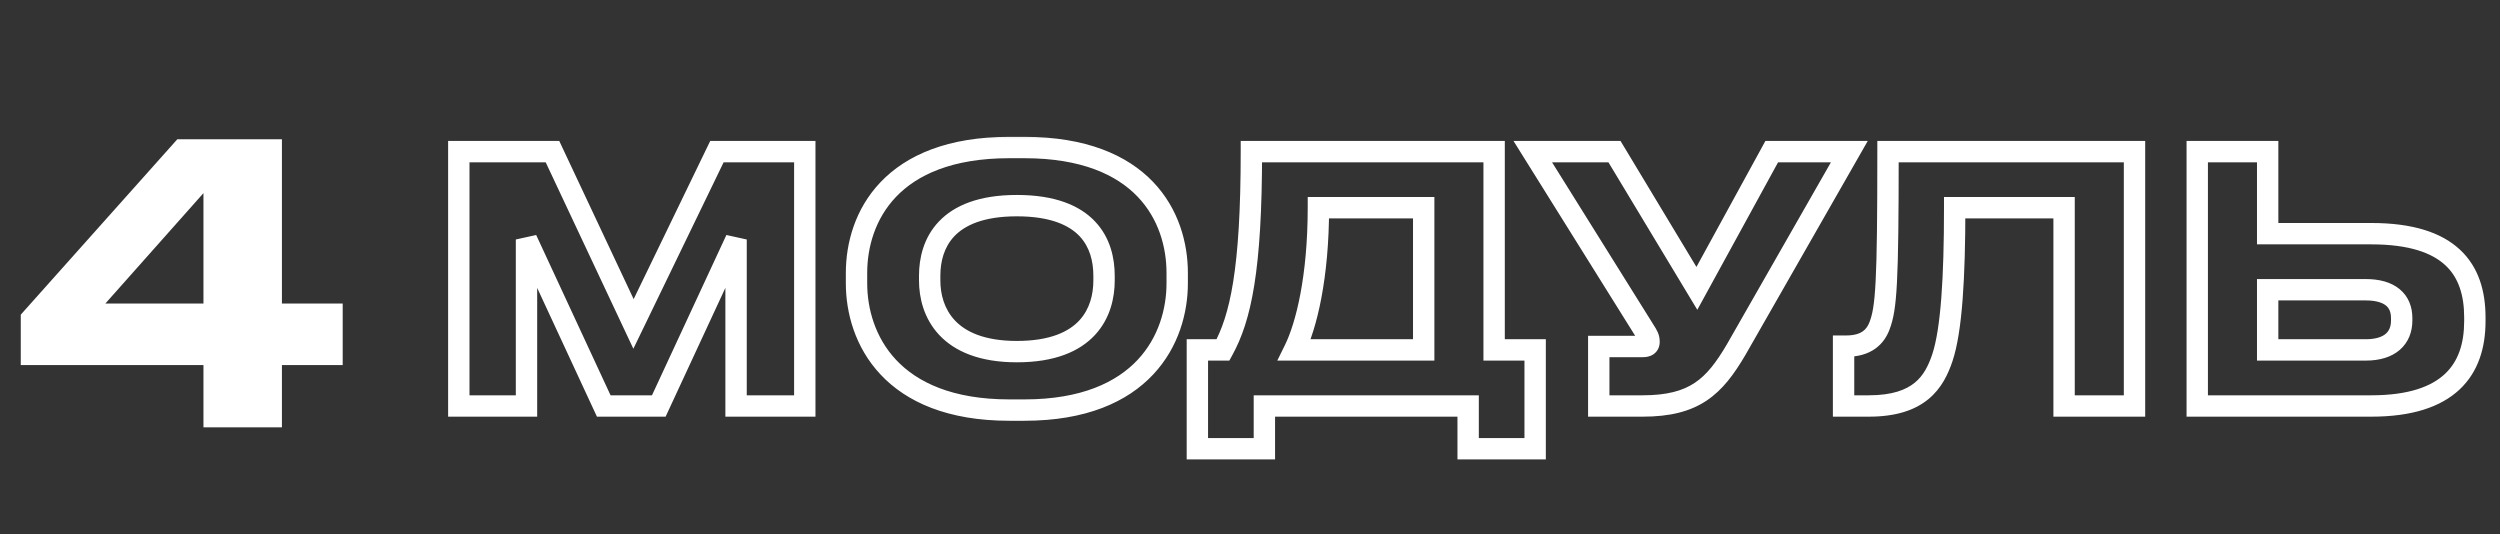
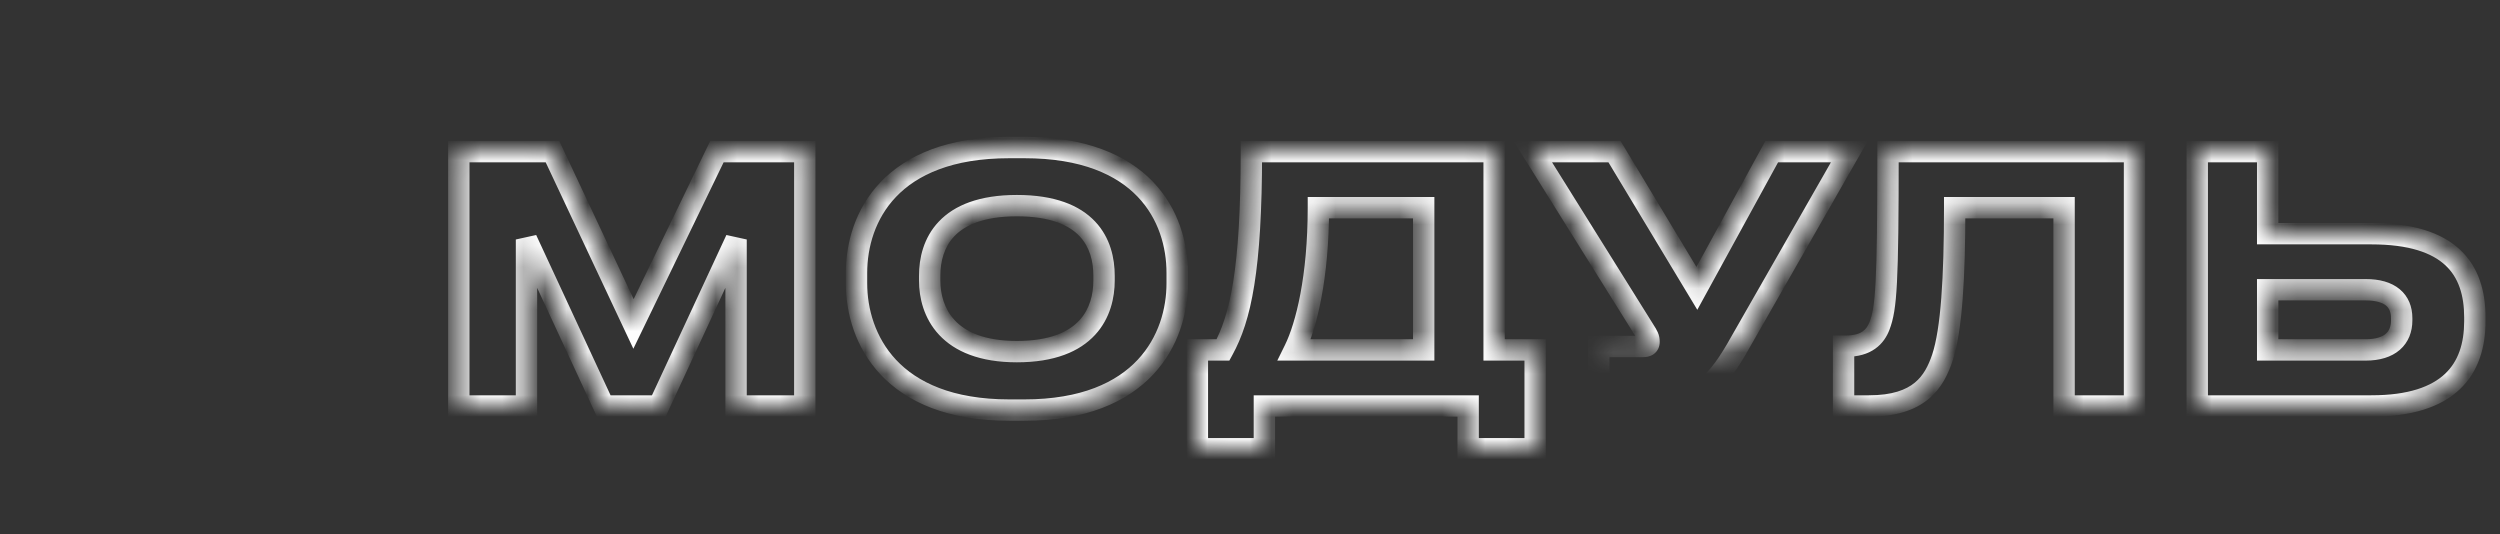
<svg xmlns="http://www.w3.org/2000/svg" width="117" height="25" viewBox="0 0 117 25" fill="none">
  <rect x="0" y="0" width="117" height="25" fill="#333333" stroke="none" />
-   <path d="M0.972 17.084V14.726L8.298 6.518H13.194V14.204H16.038V17.084H13.194V20H9.522V17.084H0.972ZM9.522 14.204V9.038L4.932 14.204H9.522Z" fill="white" />
  <mask id="path-2-outside-1_1953_211" maskUnits="userSpaceOnUse" x="20" y="6" width="97" height="16" fill="black">
-     <rect fill="white" x="20" y="6" width="97" height="16" />
-     <path d="M21.472 19V7.096H25.856L29.648 15.16L33.552 7.096H37.664V19H34.448V11.208L30.832 19H28.256L24.64 11.208V19H21.472ZM47.237 6.904H47.941C53.509 6.904 55.093 10.168 55.093 12.776V13.256C55.093 15.816 53.509 19.192 47.941 19.192H47.237C41.669 19.192 40.085 15.816 40.085 13.256V12.776C40.085 10.184 41.669 6.904 47.237 6.904ZM51.669 13.128V12.904C51.669 11.432 50.949 9.624 47.589 9.624C44.261 9.624 43.509 11.432 43.509 12.904V13.128C43.509 14.568 44.309 16.456 47.589 16.456C50.933 16.456 51.669 14.568 51.669 13.128ZM56.037 16.376H57.237C58.053 14.888 58.565 12.664 58.565 7.096H69.925V16.376H71.845V21H68.709V19H59.173V21H56.037V16.376ZM60.581 16.376H66.629V9.72H61.701C61.701 12.968 61.141 15.24 60.581 16.376ZM86.55 7.096L81.254 16.36C80.23 18.104 79.302 19 76.87 19H74.822V16.216H76.886C77.078 16.216 77.174 16.152 77.174 16.008V15.992C77.174 15.816 77.126 15.72 76.95 15.448L71.734 7.096H75.558L79.414 13.496L82.918 7.096H86.55ZM96.599 19V9.72H91.479C91.479 12.968 91.335 15.448 90.903 16.744C90.519 17.88 89.831 19 87.463 19H86.279V16.2H86.391C87.367 16.2 87.767 15.752 87.959 15.256C88.279 14.424 88.359 13.288 88.359 7.096H99.895V19H96.599ZM106.127 7.096V10.936H110.975C114.671 10.936 115.823 12.6 115.823 14.856V15.032C115.823 17.288 114.623 19 110.975 19H102.831V7.096H106.127ZM106.127 16.376H110.719C111.855 16.376 112.399 15.816 112.399 15V14.888C112.399 14.072 111.855 13.56 110.719 13.56H106.127V16.376Z" />
+     <path d="M21.472 19V7.096H25.856L29.648 15.16L33.552 7.096H37.664V19H34.448V11.208L30.832 19H28.256L24.64 11.208V19H21.472ZM47.237 6.904H47.941C53.509 6.904 55.093 10.168 55.093 12.776V13.256C55.093 15.816 53.509 19.192 47.941 19.192H47.237C41.669 19.192 40.085 15.816 40.085 13.256V12.776C40.085 10.184 41.669 6.904 47.237 6.904ZM51.669 13.128V12.904C51.669 11.432 50.949 9.624 47.589 9.624C44.261 9.624 43.509 11.432 43.509 12.904V13.128C43.509 14.568 44.309 16.456 47.589 16.456C50.933 16.456 51.669 14.568 51.669 13.128ZM56.037 16.376H57.237C58.053 14.888 58.565 12.664 58.565 7.096H69.925V16.376H71.845V21H68.709V19H59.173V21H56.037V16.376ZM60.581 16.376H66.629V9.72H61.701C61.701 12.968 61.141 15.24 60.581 16.376ZM86.55 7.096L81.254 16.36H74.822V16.216H76.886C77.078 16.216 77.174 16.152 77.174 16.008V15.992C77.174 15.816 77.126 15.72 76.95 15.448L71.734 7.096H75.558L79.414 13.496L82.918 7.096H86.55ZM96.599 19V9.72H91.479C91.479 12.968 91.335 15.448 90.903 16.744C90.519 17.88 89.831 19 87.463 19H86.279V16.2H86.391C87.367 16.2 87.767 15.752 87.959 15.256C88.279 14.424 88.359 13.288 88.359 7.096H99.895V19H96.599ZM106.127 7.096V10.936H110.975C114.671 10.936 115.823 12.6 115.823 14.856V15.032C115.823 17.288 114.623 19 110.975 19H102.831V7.096H106.127ZM106.127 16.376H110.719C111.855 16.376 112.399 15.816 112.399 15V14.888C112.399 14.072 111.855 13.56 110.719 13.56H106.127V16.376Z" />
  </mask>
  <path d="M21.472 19H20.972V19.5H21.472V19ZM21.472 7.096V6.596H20.972V7.096H21.472ZM25.856 7.096L26.308 6.883L26.173 6.596H25.856V7.096ZM29.648 15.16L29.195 15.373L29.641 16.321L30.098 15.378L29.648 15.16ZM33.552 7.096V6.596H33.239L33.102 6.878L33.552 7.096ZM37.664 7.096H38.164V6.596H37.664V7.096ZM37.664 19V19.5H38.164V19H37.664ZM34.448 19H33.948V19.5H34.448V19ZM34.448 11.208H34.948L33.995 10.998L34.448 11.208ZM30.832 19V19.5H31.151L31.285 19.21L30.832 19ZM28.256 19L27.802 19.21L27.937 19.5H28.256V19ZM24.64 11.208L25.093 10.998L24.14 11.208H24.64ZM24.64 19V19.5H25.14V19H24.64ZM21.972 19V7.096H20.972V19H21.972ZM21.472 7.596H25.856V6.596H21.472V7.596ZM25.404 7.309L29.195 15.373L30.101 14.947L26.308 6.883L25.404 7.309ZM30.098 15.378L34.002 7.314L33.102 6.878L29.198 14.942L30.098 15.378ZM33.552 7.596H37.664V6.596H33.552V7.596ZM37.164 7.096V19H38.164V7.096H37.164ZM37.664 18.5H34.448V19.5H37.664V18.5ZM34.948 19V11.208H33.948V19H34.948ZM33.995 10.998L30.378 18.79L31.285 19.21L34.901 11.418L33.995 10.998ZM30.832 18.5H28.256V19.5H30.832V18.5ZM28.709 18.79L25.093 10.998L24.186 11.418L27.802 19.21L28.709 18.79ZM24.14 11.208V19H25.14V11.208H24.14ZM24.64 18.5H21.472V19.5H24.64V18.5ZM47.237 7.404H47.941V6.404H47.237V7.404ZM47.941 7.404C50.624 7.404 52.268 8.188 53.243 9.208C54.225 10.235 54.593 11.567 54.593 12.776H55.593C55.593 11.377 55.168 9.773 53.966 8.516C52.757 7.252 50.825 6.404 47.941 6.404V7.404ZM54.593 12.776V13.256H55.593V12.776H54.593ZM54.593 13.256C54.593 14.44 54.226 15.791 53.24 16.842C52.263 17.883 50.619 18.692 47.941 18.692V19.692C50.83 19.692 52.762 18.813 53.969 17.526C55.168 16.249 55.593 14.632 55.593 13.256H54.593ZM47.941 18.692H47.237V19.692H47.941V18.692ZM47.237 18.692C44.558 18.692 42.914 17.883 41.937 16.842C40.952 15.791 40.585 14.44 40.585 13.256H39.585C39.585 14.632 40.01 16.249 41.208 17.526C42.415 18.813 44.347 19.692 47.237 19.692V18.692ZM40.585 13.256V12.776H39.585V13.256H40.585ZM40.585 12.776C40.585 11.575 40.952 10.243 41.934 9.213C42.91 8.191 44.553 7.404 47.237 7.404V6.404C44.352 6.404 42.419 7.257 41.211 8.523C40.01 9.781 39.585 11.385 39.585 12.776H40.585ZM52.169 13.128V12.904H51.169V13.128H52.169ZM52.169 12.904C52.169 12.095 51.971 11.131 51.252 10.369C50.528 9.601 49.356 9.124 47.589 9.124V10.124C49.181 10.124 50.049 10.551 50.525 11.055C51.006 11.565 51.169 12.241 51.169 12.904H52.169ZM47.589 9.124C45.836 9.124 44.665 9.602 43.938 10.368C43.216 11.128 43.009 12.091 43.009 12.904H44.009C44.009 12.245 44.177 11.568 44.663 11.056C45.144 10.55 46.013 10.124 47.589 10.124V9.124ZM43.009 12.904V13.128H44.009V12.904H43.009ZM43.009 13.128C43.009 13.933 43.232 14.902 43.953 15.674C44.683 16.453 45.851 16.956 47.589 16.956V15.956C46.046 15.956 45.174 15.515 44.684 14.99C44.185 14.458 44.009 13.763 44.009 13.128H43.009ZM47.589 16.956C49.355 16.956 50.526 16.455 51.25 15.671C51.966 14.896 52.169 13.925 52.169 13.128H51.169C51.169 13.771 51.004 14.464 50.515 14.993C50.035 15.513 49.166 15.956 47.589 15.956V16.956ZM56.037 16.376V15.876H55.537V16.376H56.037ZM57.237 16.376V16.876H57.533L57.675 16.616L57.237 16.376ZM58.565 7.096V6.596H58.065V7.096H58.565ZM69.925 7.096H70.425V6.596H69.925V7.096ZM69.925 16.376H69.425V16.876H69.925V16.376ZM71.845 16.376H72.345V15.876H71.845V16.376ZM71.845 21V21.5H72.345V21H71.845ZM68.709 21H68.209V21.5H68.709V21ZM68.709 19H69.209V18.5H68.709V19ZM59.173 19V18.5H58.673V19H59.173ZM59.173 21V21.5H59.673V21H59.173ZM56.037 21H55.537V21.5H56.037V21ZM60.581 16.376L60.132 16.155L59.777 16.876H60.581V16.376ZM66.629 16.376V16.876H67.129V16.376H66.629ZM66.629 9.72H67.129V9.22H66.629V9.72ZM61.701 9.72V9.22H61.201V9.72H61.701ZM56.037 16.876H57.237V15.876H56.037V16.876ZM57.675 16.616C58.557 15.009 59.065 12.673 59.065 7.096H58.065C58.065 12.655 57.549 14.767 56.798 16.136L57.675 16.616ZM58.565 7.596H69.925V6.596H58.565V7.596ZM69.425 7.096V16.376H70.425V7.096H69.425ZM69.925 16.876H71.845V15.876H69.925V16.876ZM71.345 16.376V21H72.345V16.376H71.345ZM71.845 20.5H68.709V21.5H71.845V20.5ZM69.209 21V19H68.209V21H69.209ZM68.709 18.5H59.173V19.5H68.709V18.5ZM58.673 19V21H59.673V19H58.673ZM59.173 20.5H56.037V21.5H59.173V20.5ZM56.537 21V16.376H55.537V21H56.537ZM60.581 16.876H66.629V15.876H60.581V16.876ZM67.129 16.376V9.72H66.129V16.376H67.129ZM66.629 9.22H61.701V10.22H66.629V9.22ZM61.201 9.72C61.201 12.924 60.647 15.112 60.132 16.155L61.029 16.597C61.635 15.368 62.201 13.012 62.201 9.72H61.201ZM86.55 7.096L86.984 7.344L87.411 6.596H86.55V7.096ZM81.254 16.36L81.685 16.613L81.688 16.608L81.254 16.36ZM74.822 19H74.322V19.5H74.822V19ZM74.822 16.216V15.716H74.322V16.216H74.822ZM76.95 15.448L76.525 15.713L76.53 15.72L76.95 15.448ZM71.734 7.096V6.596H70.832L71.309 7.361L71.734 7.096ZM75.558 7.096L75.986 6.838L75.84 6.596H75.558V7.096ZM79.414 13.496L78.985 13.754L79.434 14.499L79.852 13.736L79.414 13.496ZM82.918 7.096V6.596H82.621L82.479 6.856L82.918 7.096ZM86.115 6.848L80.82 16.112L81.688 16.608L86.984 7.344L86.115 6.848ZM80.823 16.107C80.32 16.963 79.879 17.541 79.313 17.918C78.757 18.288 78.024 18.5 76.87 18.5V19.5C78.148 19.5 79.095 19.264 79.867 18.75C80.628 18.243 81.163 17.501 81.685 16.613L80.823 16.107ZM76.87 18.5H74.822V19.5H76.87V18.5ZM75.322 19V16.216H74.322V19H75.322ZM74.822 16.716H76.886V15.716H74.822V16.716ZM76.886 16.716C77.02 16.716 77.217 16.697 77.391 16.574C77.599 16.426 77.674 16.204 77.674 16.008H76.674C76.674 15.989 76.677 15.946 76.701 15.893C76.727 15.837 76.767 15.79 76.813 15.758C76.855 15.728 76.889 15.719 76.9 15.716C76.91 15.714 76.908 15.716 76.886 15.716V16.716ZM77.674 16.008V15.992H76.674V16.008H77.674ZM77.674 15.992C77.674 15.845 77.651 15.71 77.588 15.56C77.534 15.435 77.454 15.308 77.369 15.176L76.53 15.72C76.621 15.86 76.653 15.917 76.668 15.952C76.67 15.958 76.671 15.961 76.672 15.963C76.672 15.964 76.672 15.964 76.672 15.965C76.672 15.965 76.673 15.967 76.673 15.97C76.673 15.975 76.674 15.981 76.674 15.992H77.674ZM77.374 15.183L72.158 6.831L71.309 7.361L76.525 15.713L77.374 15.183ZM71.734 7.596H75.558V6.596H71.734V7.596ZM75.129 7.354L78.985 13.754L79.842 13.238L75.986 6.838L75.129 7.354ZM79.852 13.736L83.356 7.336L82.479 6.856L78.975 13.256L79.852 13.736ZM82.918 7.596H86.55V6.596H82.918V7.596ZM96.599 19H96.099V19.5H96.599V19ZM96.599 9.72H97.099V9.22H96.599V9.72ZM91.479 9.72V9.22H90.979V9.72H91.479ZM90.903 16.744L91.376 16.904L91.377 16.902L90.903 16.744ZM86.279 19H85.779V19.5H86.279V19ZM86.279 16.2V15.7H85.779V16.2H86.279ZM87.959 15.256L88.425 15.437L88.425 15.435L87.959 15.256ZM88.359 7.096V6.596H87.859V7.096H88.359ZM99.895 7.096H100.395V6.596H99.895V7.096ZM99.895 19V19.5H100.395V19H99.895ZM97.099 19V9.72H96.099V19H97.099ZM96.599 9.22H91.479V10.22H96.599V9.22ZM90.979 9.72C90.979 11.338 90.943 12.756 90.854 13.926C90.765 15.105 90.624 15.998 90.428 16.586L91.377 16.902C91.613 16.194 91.761 15.199 91.851 14.002C91.943 12.796 91.979 11.35 91.979 9.72H90.979ZM90.429 16.584C90.248 17.118 90.019 17.577 89.61 17.911C89.208 18.24 88.567 18.5 87.463 18.5V19.5C88.726 19.5 89.614 19.2 90.243 18.685C90.867 18.175 91.173 17.506 91.376 16.904L90.429 16.584ZM87.463 18.5H86.279V19.5H87.463V18.5ZM86.779 19V16.2H85.779V19H86.779ZM86.279 16.7H86.391V15.7H86.279V16.7ZM86.391 16.7C86.956 16.7 87.408 16.569 87.757 16.322C88.106 16.076 88.305 15.747 88.425 15.437L87.493 15.075C87.421 15.261 87.323 15.404 87.18 15.506C87.037 15.607 86.801 15.7 86.391 15.7V16.7ZM88.425 15.435C88.614 14.945 88.717 14.39 88.778 13.212C88.839 12.035 88.859 10.19 88.859 7.096H87.859C87.859 10.194 87.839 12.013 87.779 13.16C87.72 14.306 87.624 14.735 87.492 15.076L88.425 15.435ZM88.359 7.596H99.895V6.596H88.359V7.596ZM99.395 7.096V19H100.395V7.096H99.395ZM99.895 18.5H96.599V19.5H99.895V18.5ZM106.127 7.096H106.627V6.596H106.127V7.096ZM106.127 10.936H105.627V11.436H106.127V10.936ZM102.831 19H102.331V19.5H102.831V19ZM102.831 7.096V6.596H102.331V7.096H102.831ZM106.127 16.376H105.627V16.876H106.127V16.376ZM106.127 13.56V13.06H105.627V13.56H106.127ZM105.627 7.096V10.936H106.627V7.096H105.627ZM106.127 11.436H110.975V10.436H106.127V11.436ZM110.975 11.436C112.759 11.436 113.825 11.839 114.445 12.416C115.057 12.986 115.323 13.809 115.323 14.856H116.323C116.323 13.647 116.014 12.51 115.126 11.684C114.246 10.865 112.888 10.436 110.975 10.436V11.436ZM115.323 14.856V15.032H116.323V14.856H115.323ZM115.323 15.032C115.323 16.075 115.048 16.913 114.425 17.497C113.797 18.088 112.73 18.5 110.975 18.5V19.5C112.869 19.5 114.226 19.056 115.11 18.227C115.999 17.391 116.323 16.245 116.323 15.032H115.323ZM110.975 18.5H102.831V19.5H110.975V18.5ZM103.331 19V7.096H102.331V19H103.331ZM102.831 7.596H106.127V6.596H102.831V7.596ZM106.127 16.876H110.719V15.876H106.127V16.876ZM110.719 16.876C111.364 16.876 111.916 16.717 112.314 16.371C112.72 16.017 112.899 15.524 112.899 15H111.899C111.899 15.292 111.806 15.487 111.657 15.617C111.499 15.755 111.211 15.876 110.719 15.876V16.876ZM112.899 15V14.888H111.899V15H112.899ZM112.899 14.888C112.899 14.362 112.719 13.876 112.304 13.533C111.904 13.202 111.354 13.06 110.719 13.06V14.06C111.221 14.06 111.511 14.174 111.667 14.303C111.808 14.42 111.899 14.598 111.899 14.888H112.899ZM110.719 13.06H106.127V14.06H110.719V13.06ZM105.627 13.56V16.376H106.627V13.56H105.627Z" fill="white" mask="url(#path-2-outside-1_1953_211)" />
</svg>